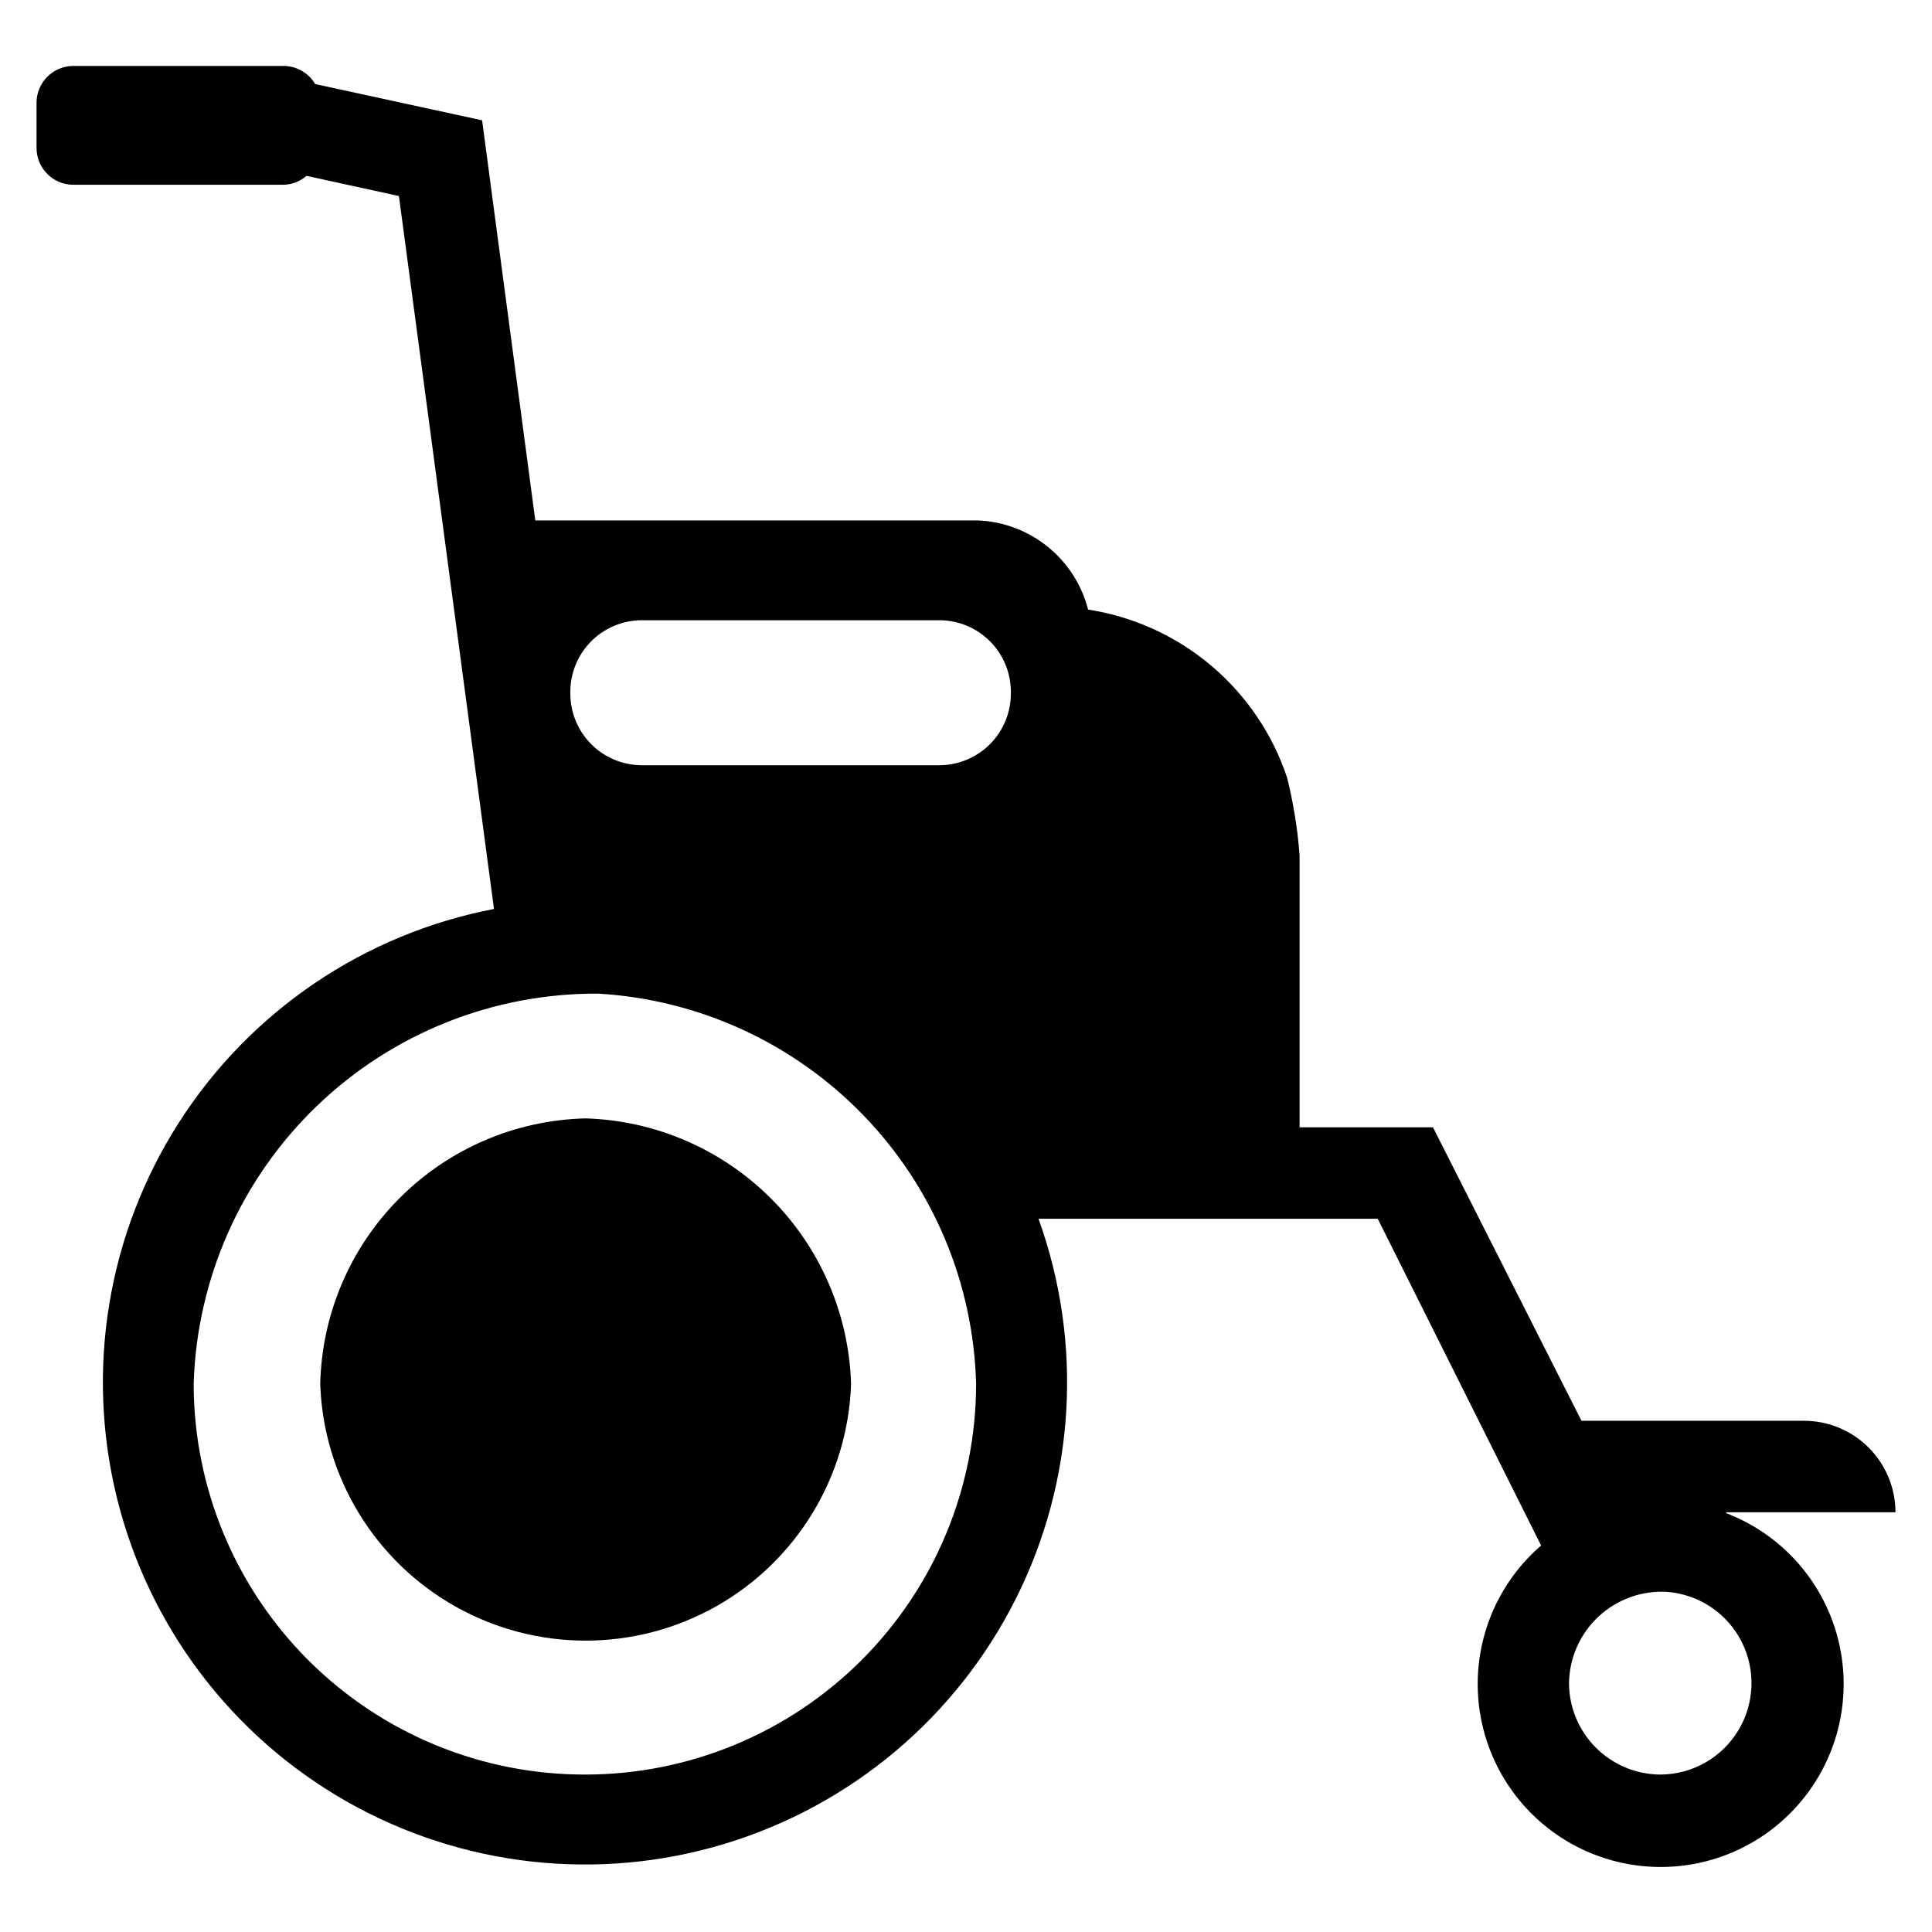
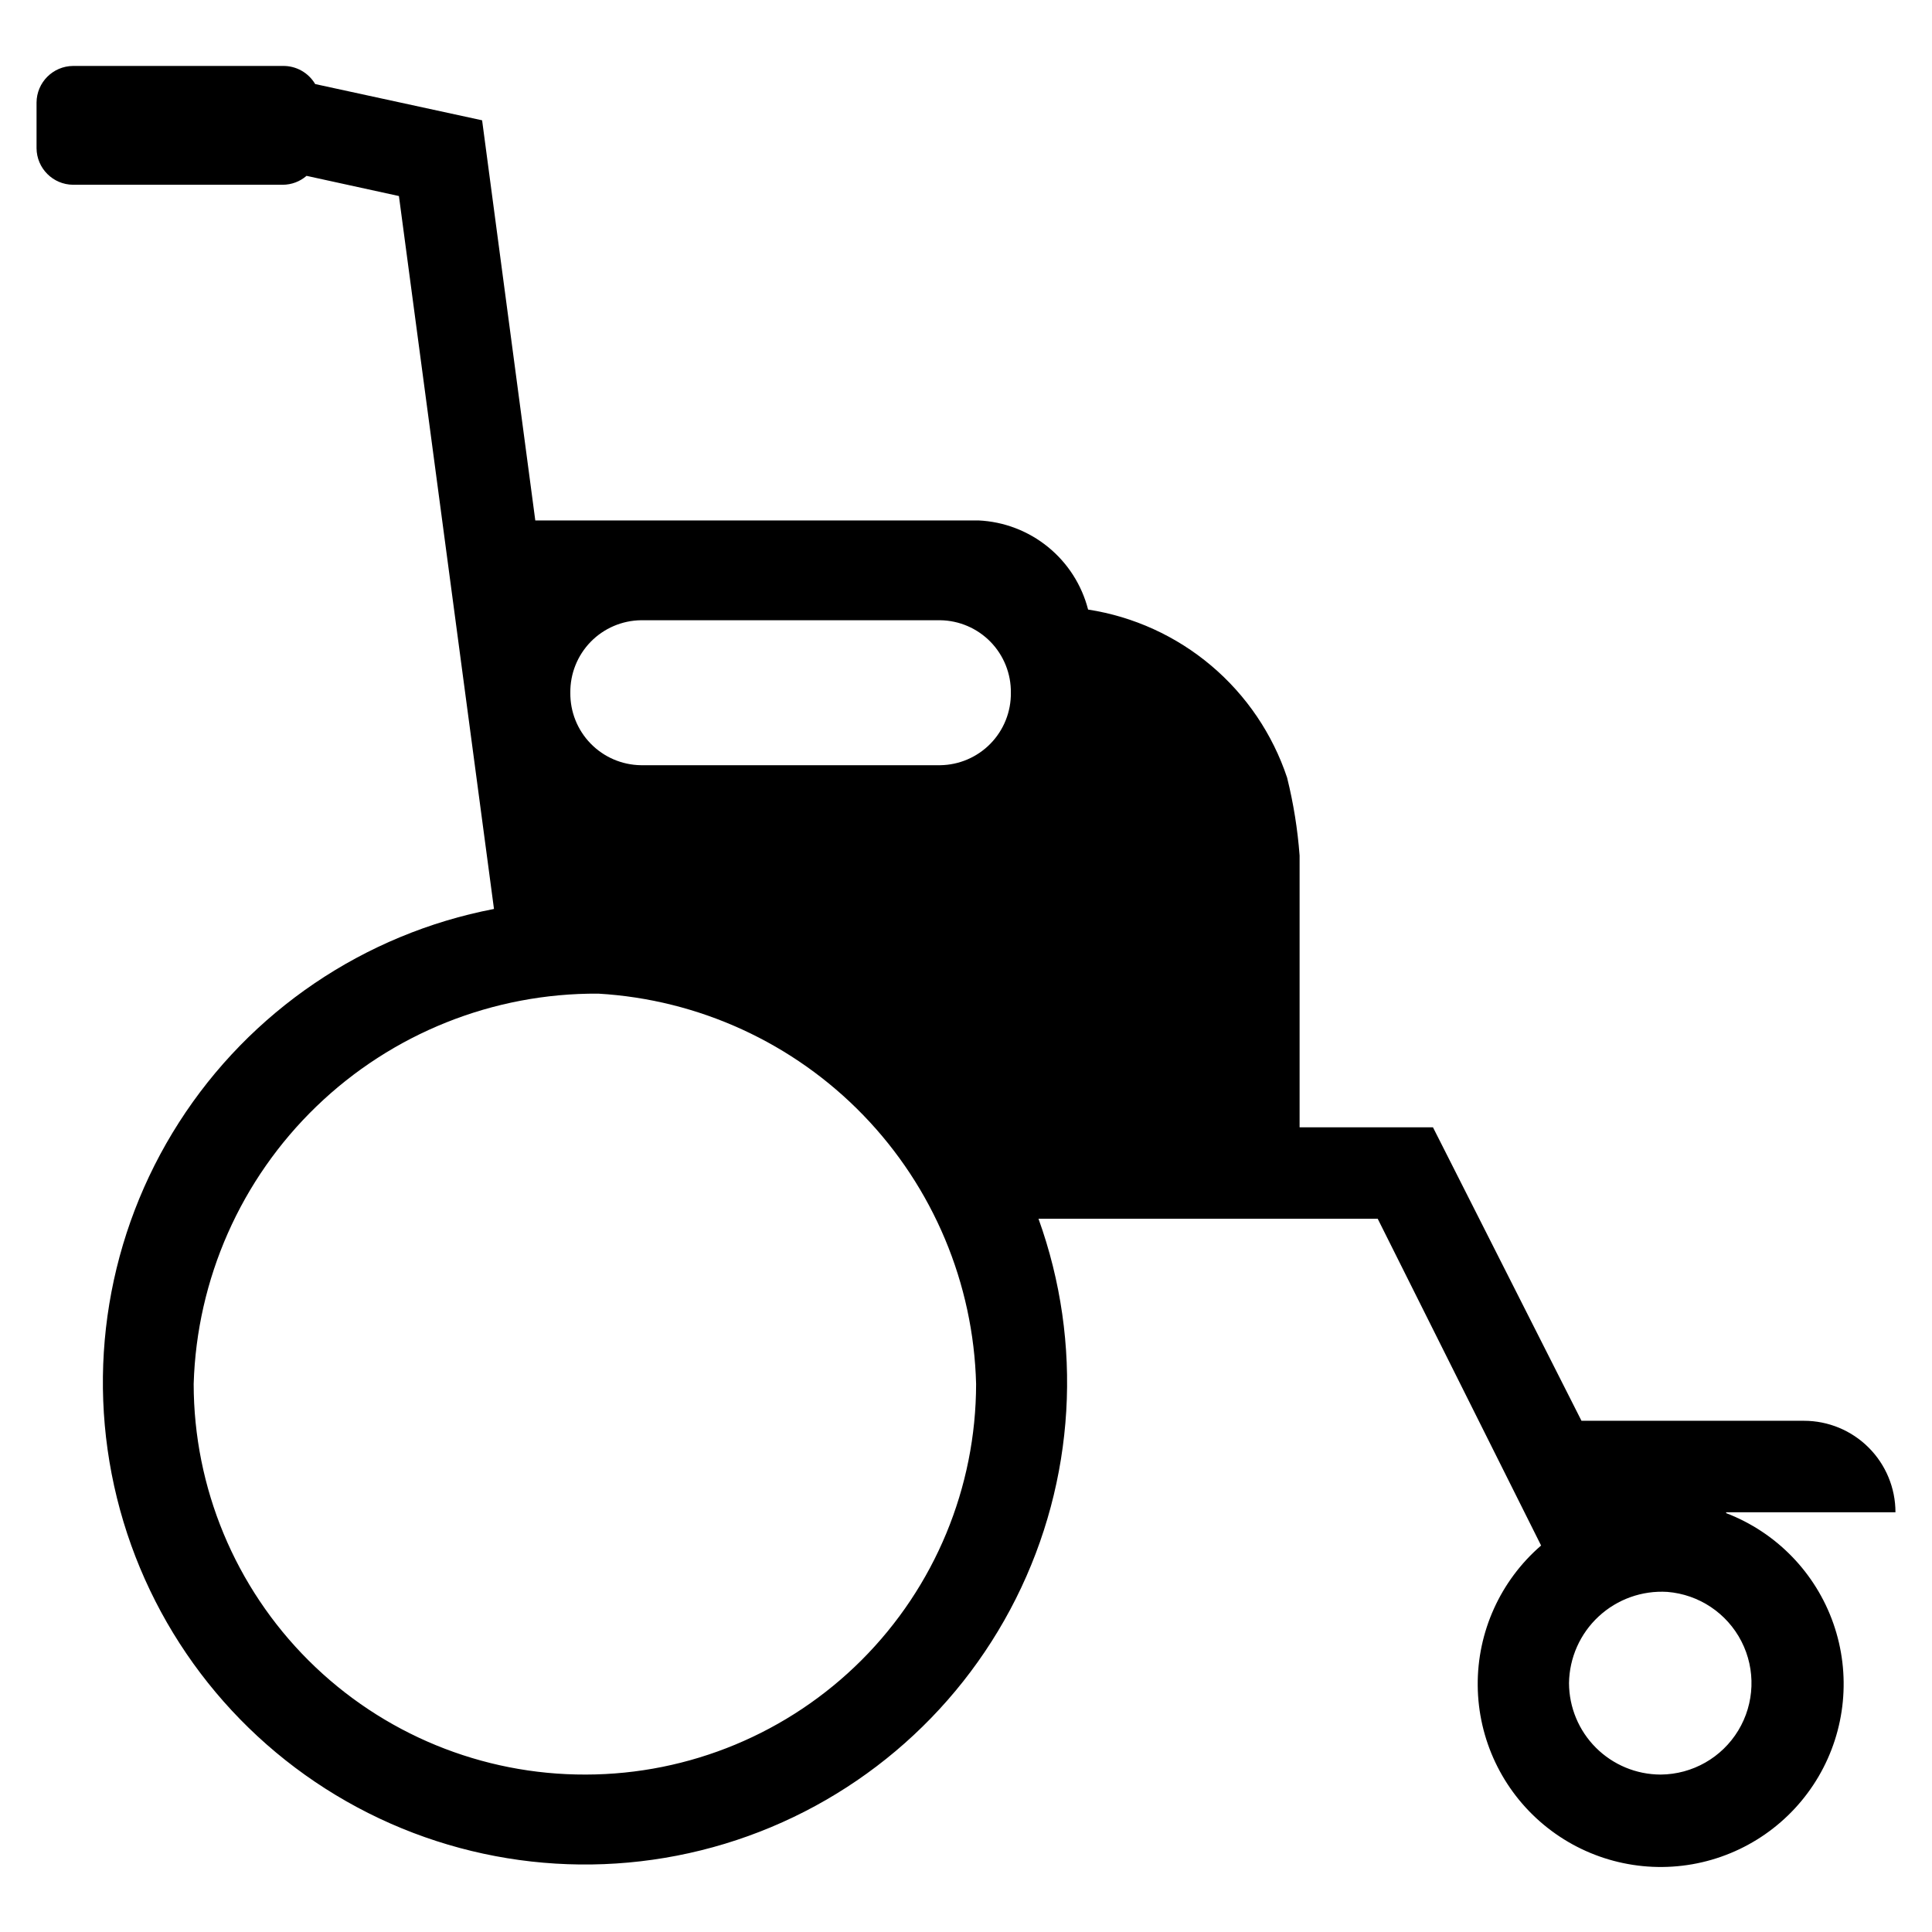
<svg xmlns="http://www.w3.org/2000/svg" fill="#000000" width="800px" height="800px" version="1.1" viewBox="144 144 512 512">
  <g>
-     <path d="m369.54 510.76c-0.824 24.57-14.406 46.93-35.832 58.984-21.426 12.051-47.586 12.051-69.012 0-21.426-12.055-35.008-34.414-35.832-58.984 0.422-18.531 7.973-36.191 21.078-49.297 13.109-13.109 30.766-20.66 49.301-21.078 18.473 0.574 36.035 8.172 49.098 21.25 13.062 13.078 20.645 30.648 21.199 49.125z" />
    <path d="m601.45 544.77h44.871-0.004c0-6.43-2.555-12.598-7.102-17.145-4.547-4.547-10.711-7.102-17.145-7.102h-58.961l-39.359-77.777h-35.344v-72.027c-0.52-6.957-1.625-13.855-3.309-20.625-3.848-11.555-10.805-21.828-20.109-29.688s-20.594-13.004-32.633-14.867c-1.676-6.527-5.402-12.344-10.633-16.594-5.227-4.25-11.684-6.715-18.414-7.023h-117.45l-14.094-106.04-44.238-9.605c-1.789-3.027-5.066-4.863-8.582-4.801h-55.574c-5.332 0.043-9.641 4.352-9.684 9.684v12.121c0.043 5.332 4.352 9.641 9.684 9.684h55.574c2.316-0.012 4.547-0.848 6.297-2.363l24.48 5.352 25.191 188.93c-34.41 6.613-64.594 27.07-83.484 56.582-18.895 29.512-24.836 65.484-16.438 99.504 8.395 34.02 30.398 63.098 60.852 80.426 30.457 17.332 66.691 21.391 100.23 11.23 33.535-10.156 61.426-33.645 77.145-64.961 15.719-31.316 17.887-67.715 5.996-100.68h89.898l43.297 86.594c-10.785 9.312-16.926 22.891-16.797 37.137 0.129 14.246 6.512 27.715 17.461 36.832 10.949 9.113 25.352 12.953 39.387 10.5 14.031-2.457 26.273-10.957 33.477-23.25 7.203-12.289 8.637-27.129 3.922-40.57-4.715-13.441-15.105-24.133-28.406-29.23zm-302.21 69.508c-27.52 0.086-53.938-10.781-73.43-30.203-19.496-19.418-30.461-45.797-30.484-73.312 0.824-27.828 12.5-54.23 32.539-73.562 20.035-19.328 46.84-30.051 74.68-29.875 26.617 1.551 51.684 13.043 70.23 32.199 18.543 19.16 29.215 44.582 29.902 71.238-0.023 27.434-10.922 53.742-30.316 73.148-19.391 19.406-45.688 30.328-73.121 30.367zm112.65-286.7c0.062 5.035-1.879 9.883-5.391 13.484-3.516 3.606-8.316 5.664-13.348 5.727h-79.27c-5.031-0.062-9.832-2.121-13.348-5.727-3.512-3.602-5.449-8.449-5.387-13.484-0.062-5.031 1.875-9.879 5.387-13.484 3.516-3.602 8.316-5.66 13.348-5.723h79.27c5.031 0.062 9.832 2.121 13.348 5.723 3.512 3.606 5.453 8.453 5.391 13.484zm172.16 286.7c-6.426-0.02-12.578-2.582-17.121-7.121-4.543-4.543-7.106-10.699-7.125-17.125 0.094-6.711 2.934-13.094 7.856-17.656 4.922-4.566 11.5-6.918 18.199-6.508 8.383 0.672 15.812 5.637 19.645 13.121 3.828 7.484 3.508 16.414-0.844 23.605-4.356 7.191-12.125 11.613-20.531 11.684z" />
  </g>
</svg>